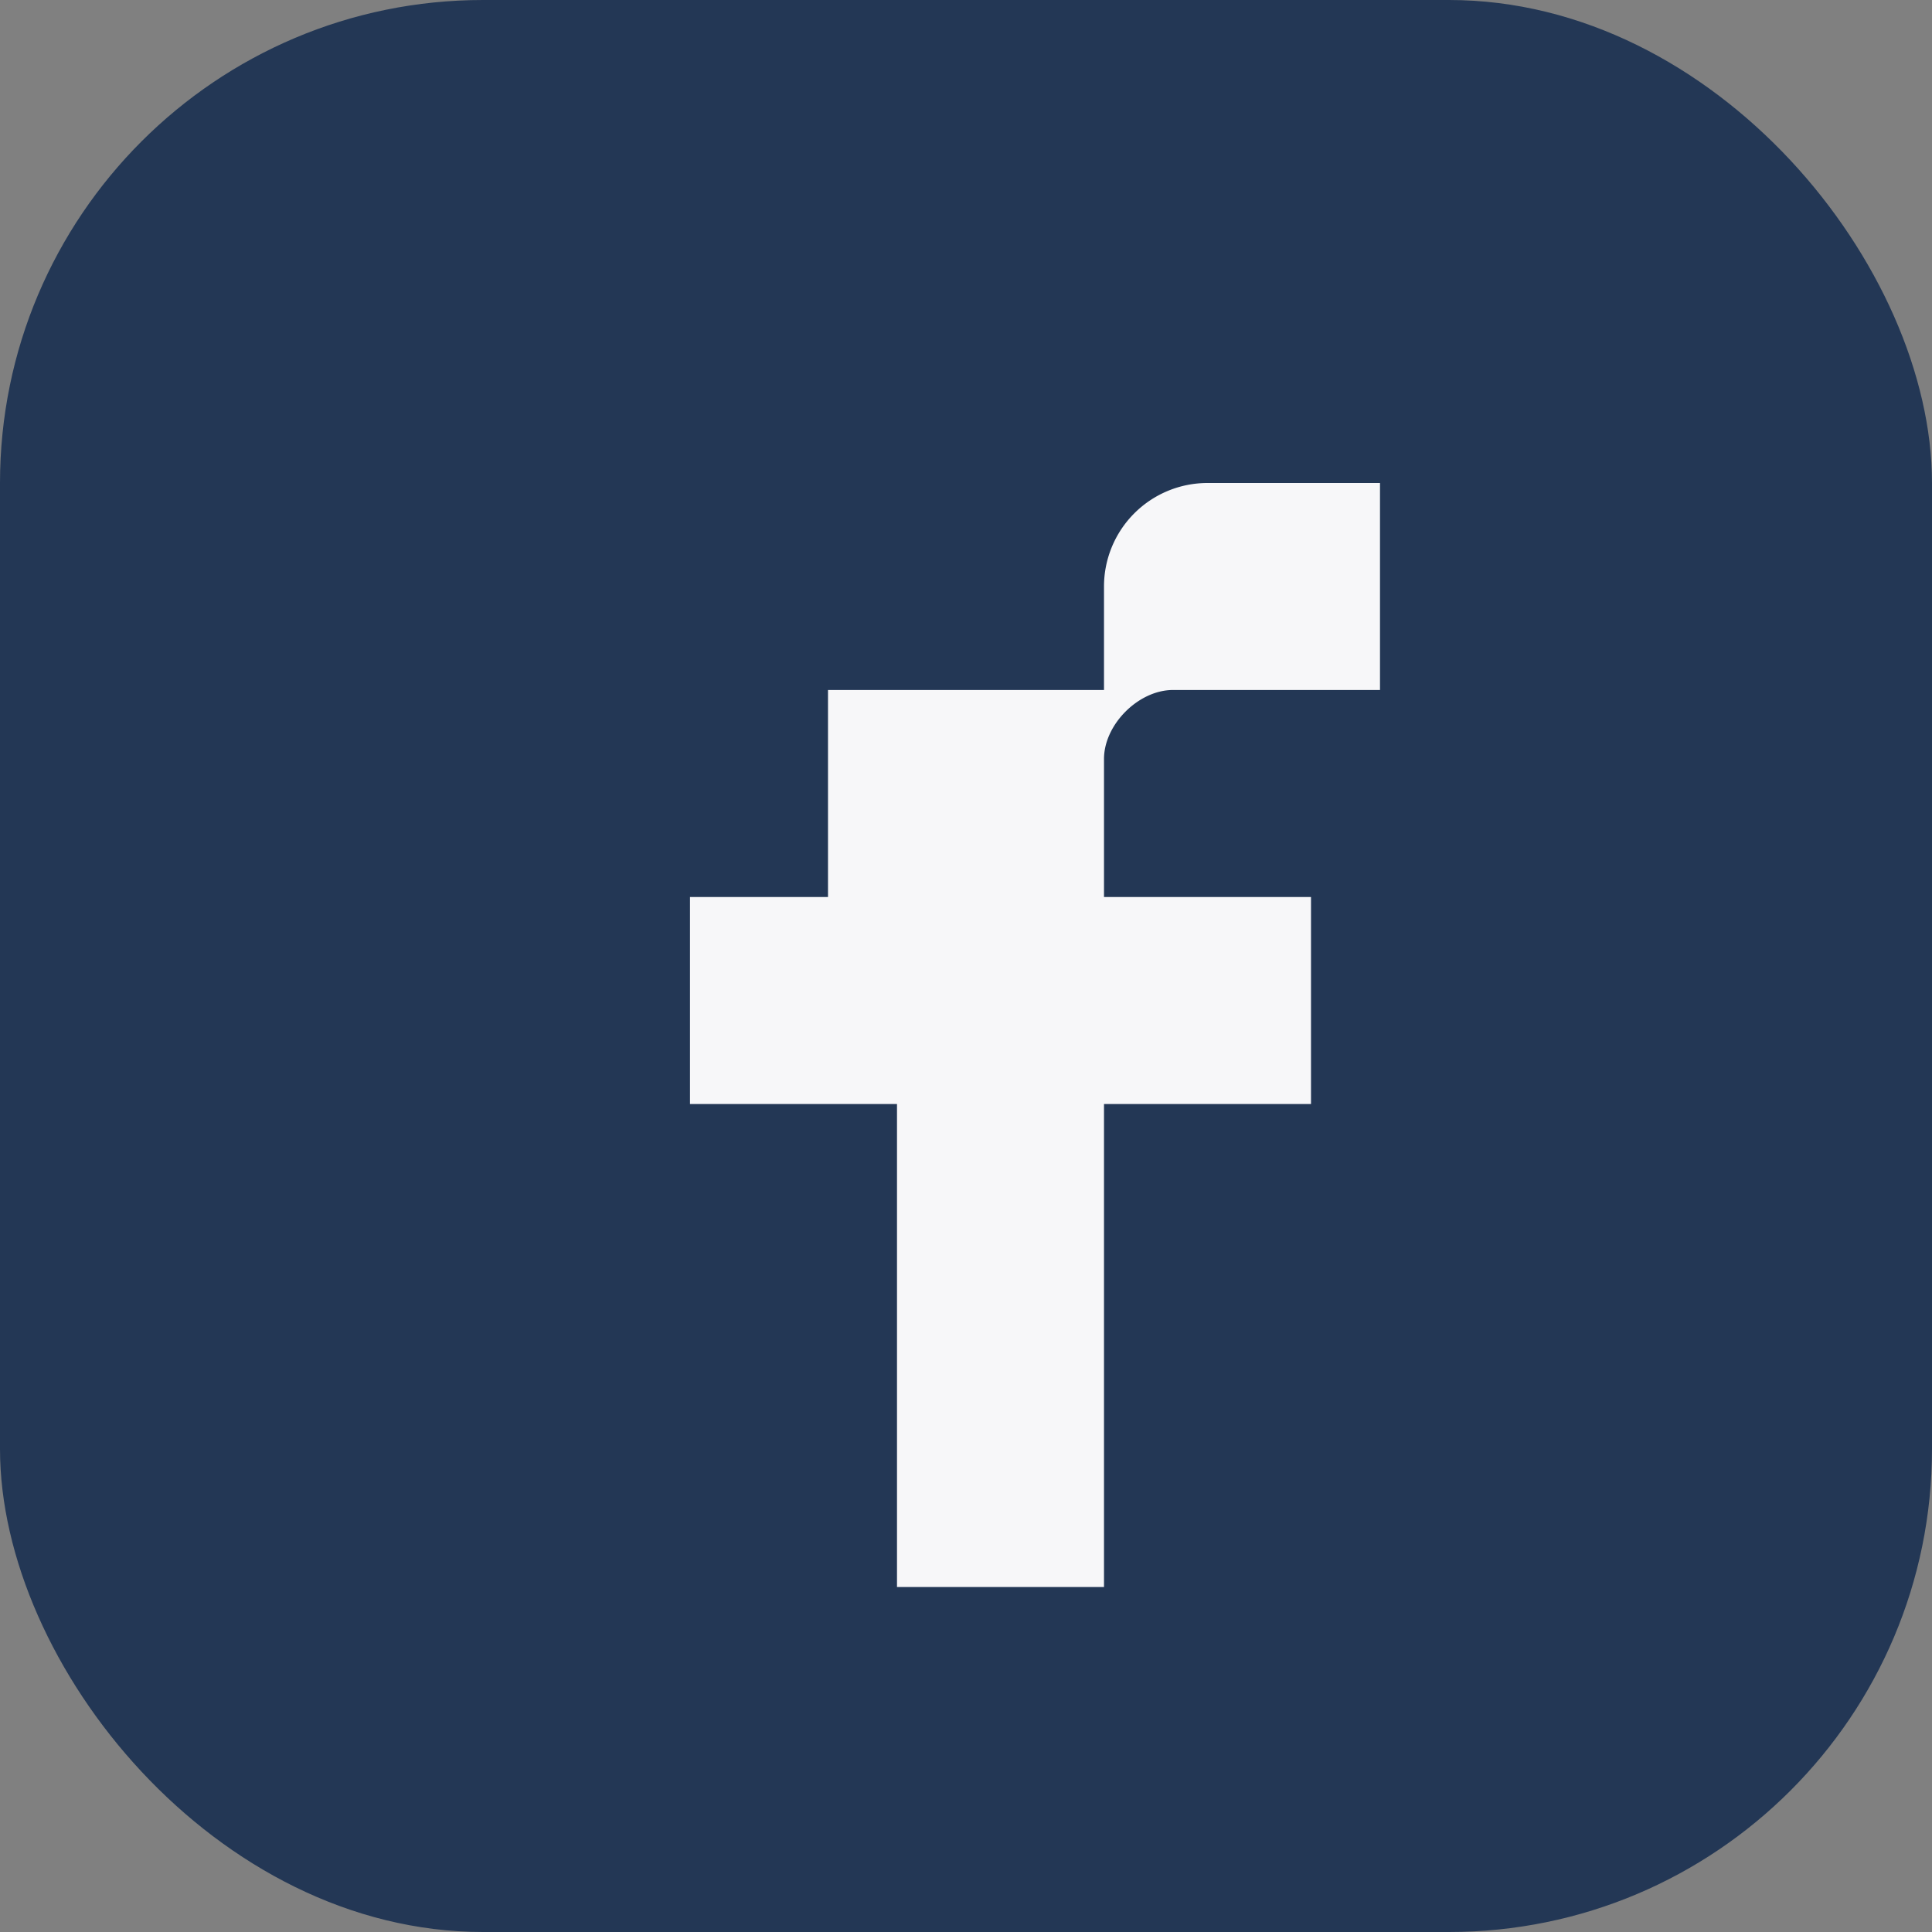
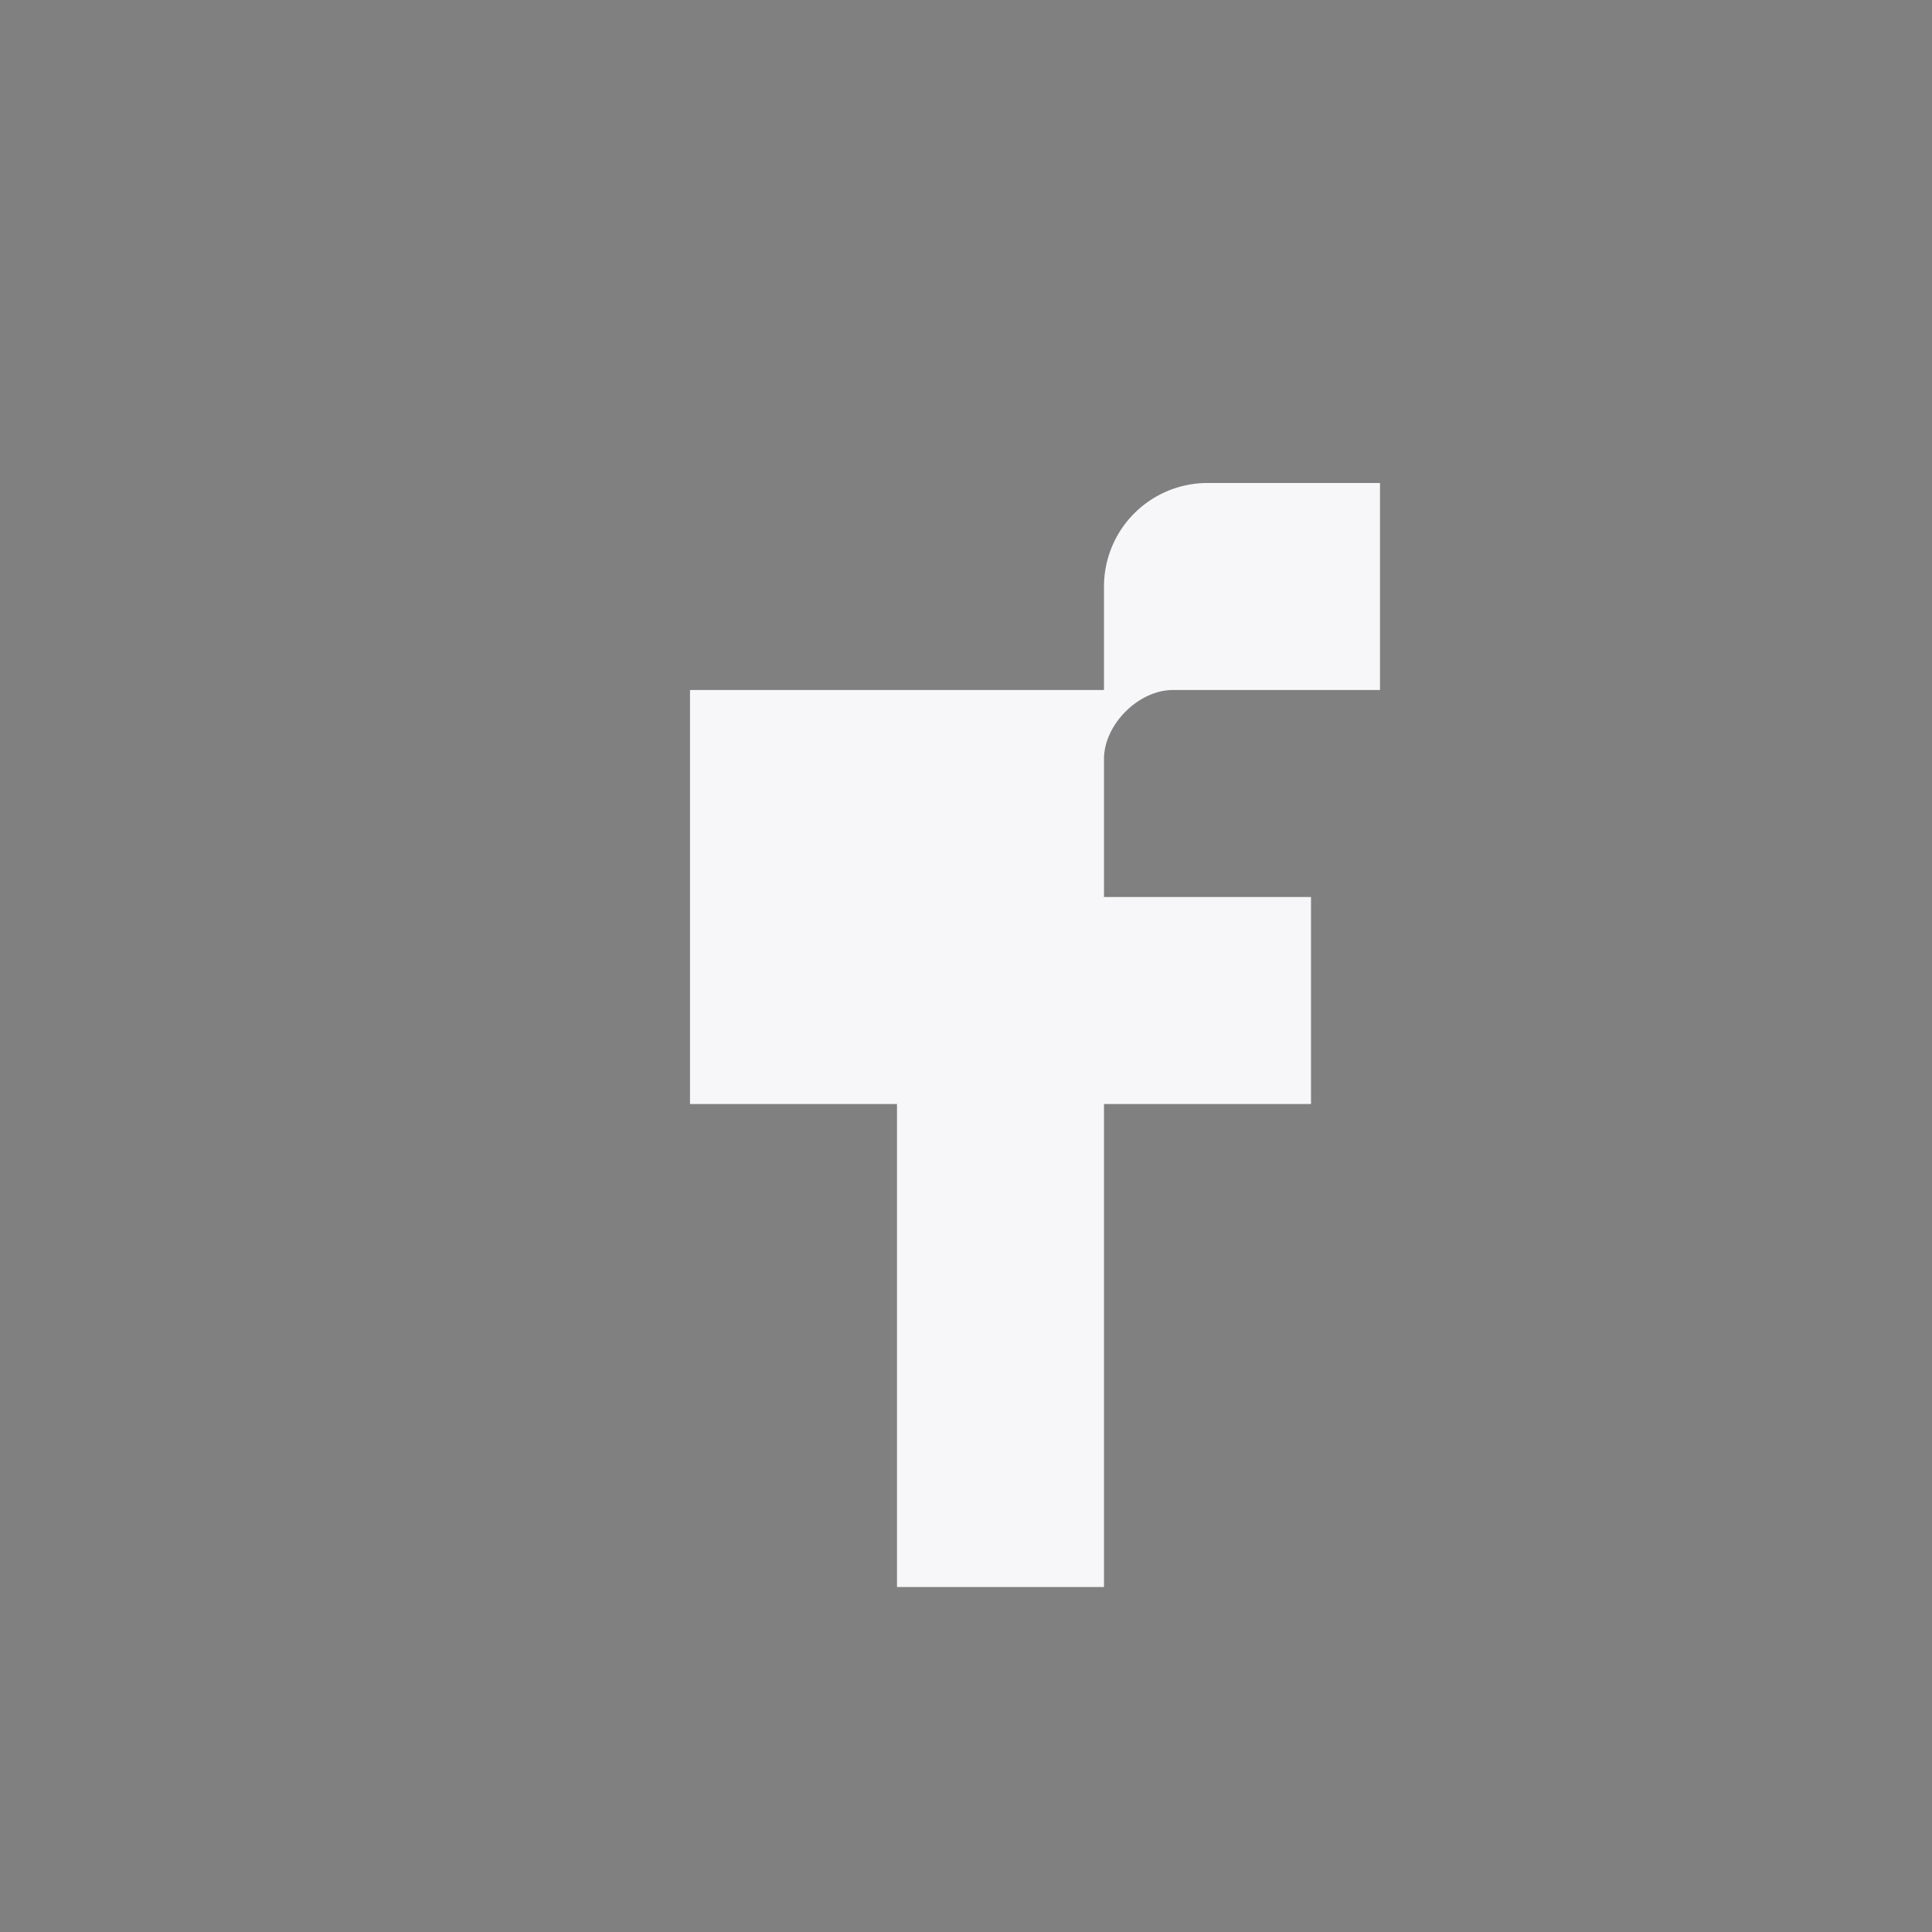
<svg xmlns="http://www.w3.org/2000/svg" width="28" height="28" viewBox="0 0 28 28">
  <rect x="0" y="0" width="28" height="28" fill="#808080" stroke="none" />
-   <rect width="28" height="28" rx="7" fill="#233755" />
-   <path d="M16 10v-1.5A1.5 1.5 0 0 1 17.5 7h2.5v3H17c-.5 0-1 .5-1 1V13h3v3h-3v7h-3v-7H10v-3h2v-3h3z" fill="#F7F7F9" />
+   <path d="M16 10v-1.5A1.5 1.5 0 0 1 17.5 7h2.5v3H17c-.5 0-1 .5-1 1V13h3v3h-3v7h-3v-7H10v-3v-3h3z" fill="#F7F7F9" />
</svg>